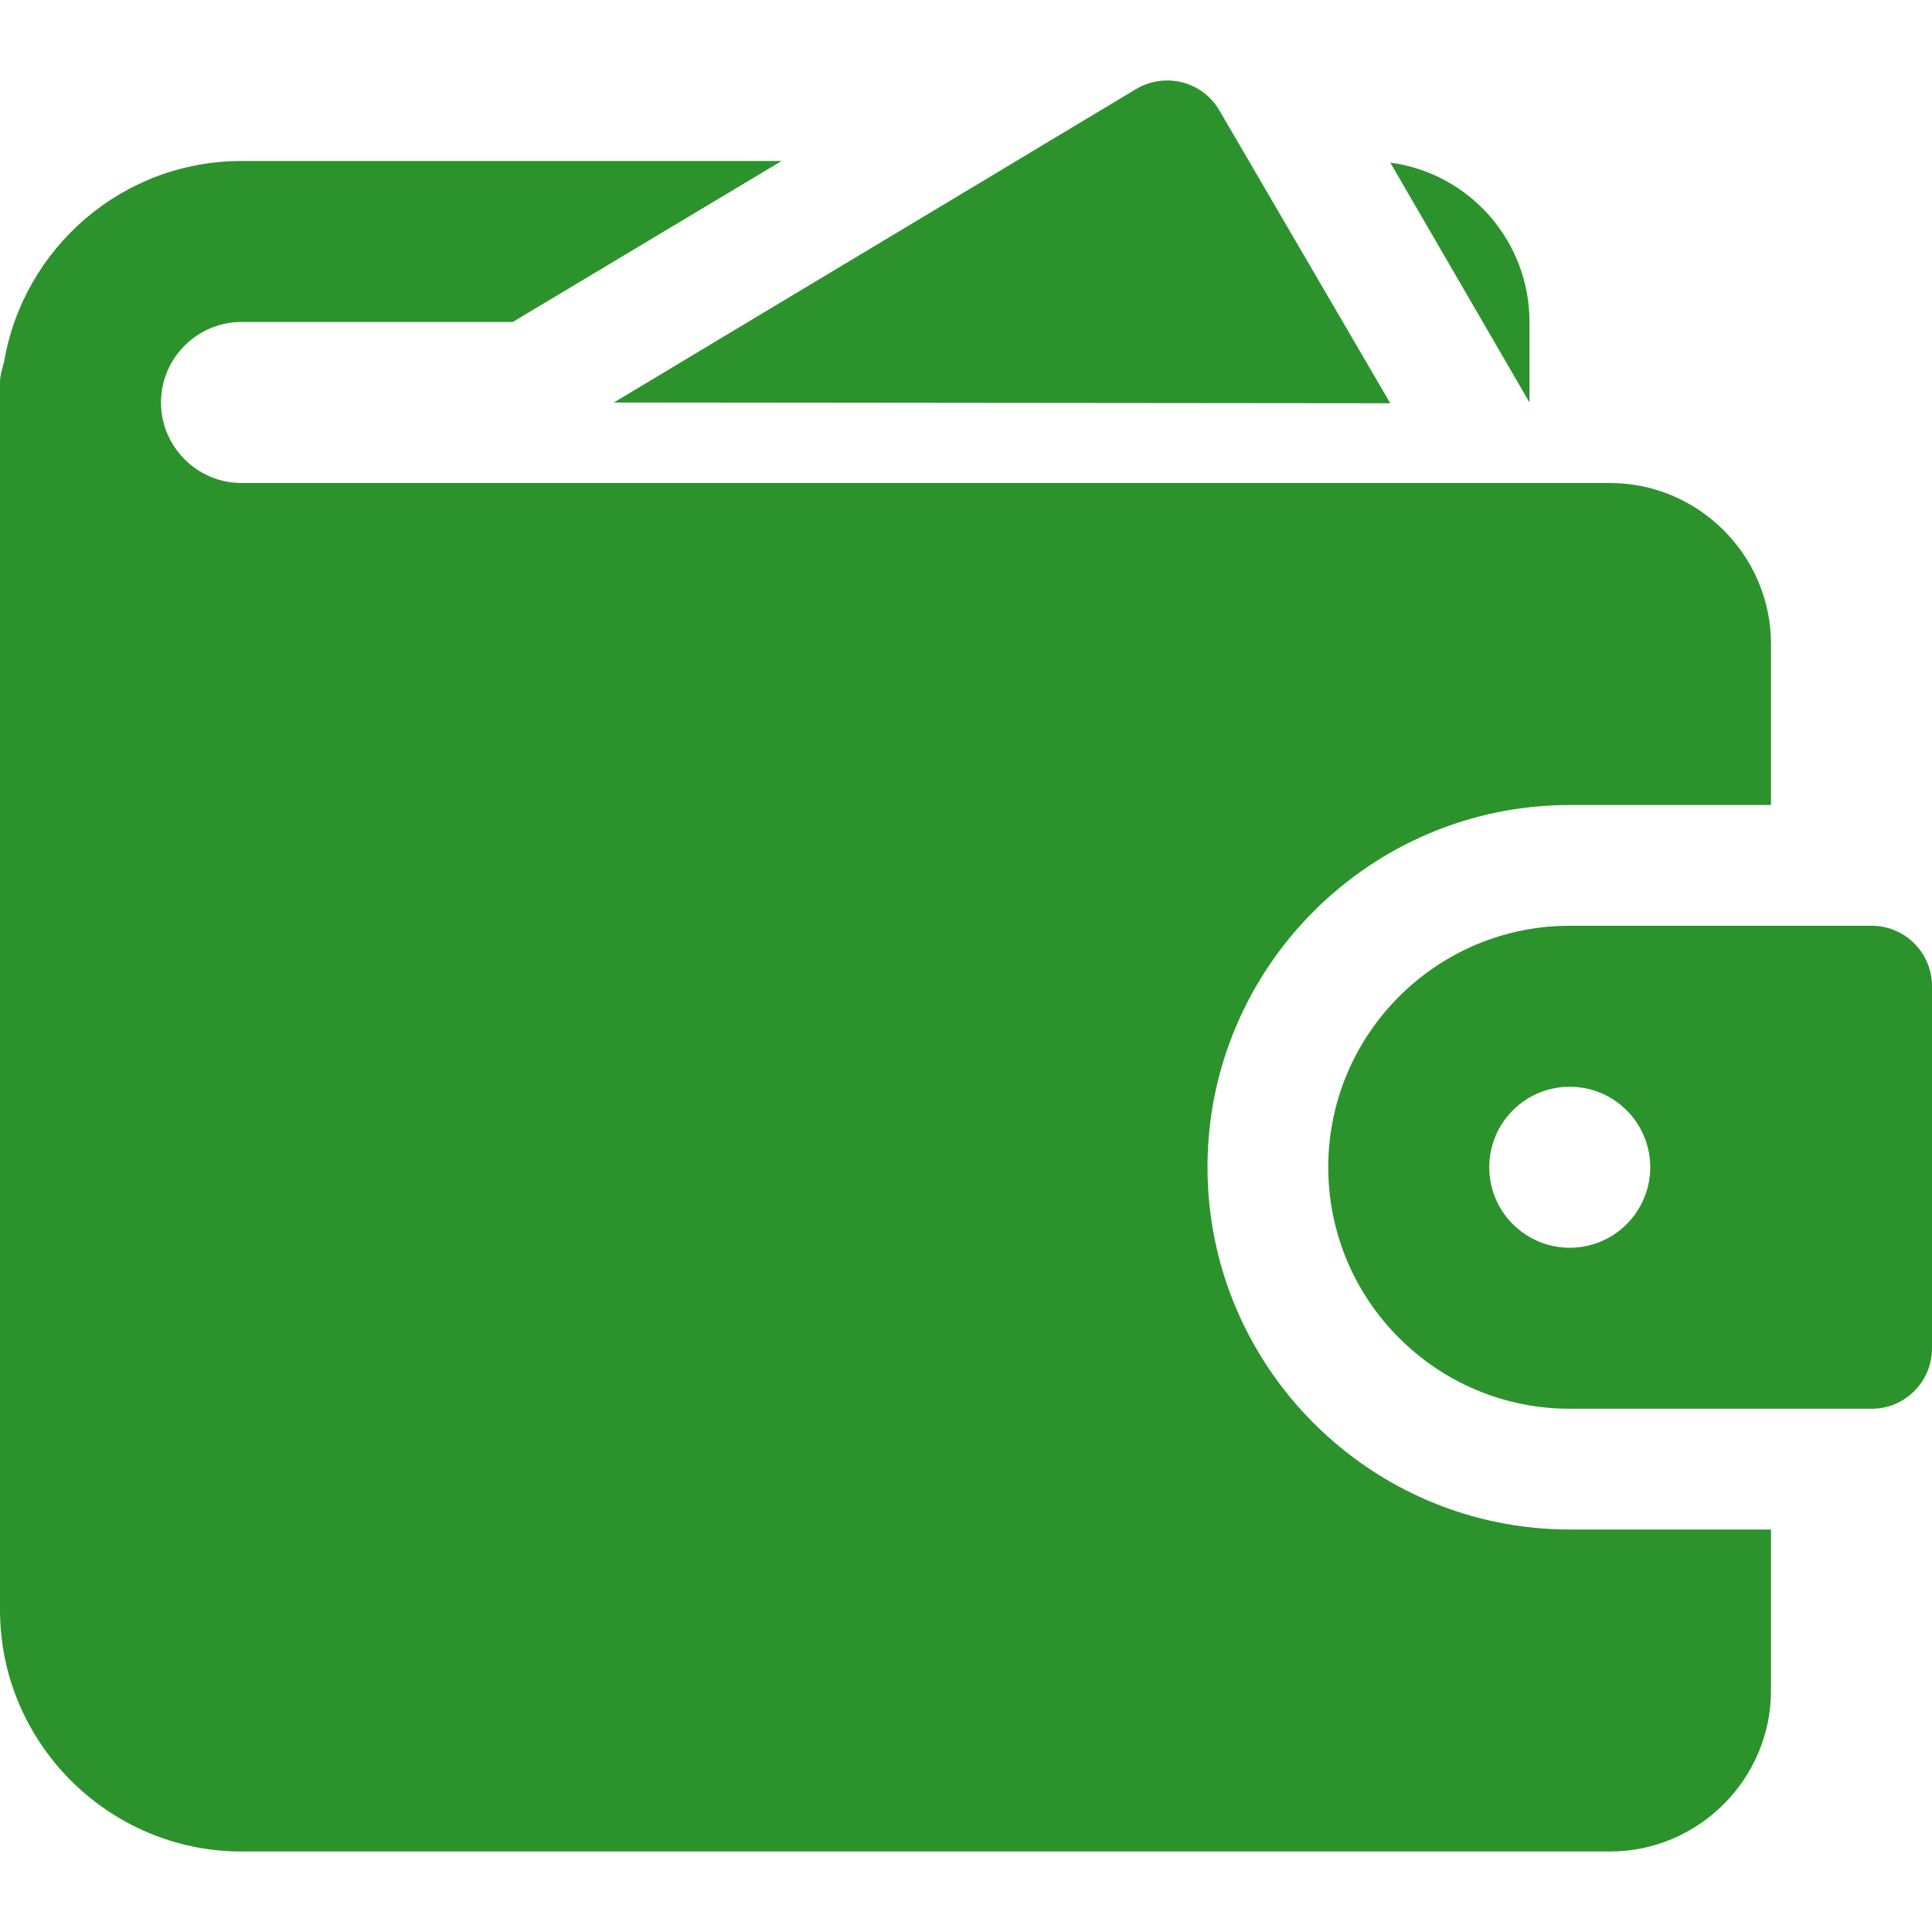
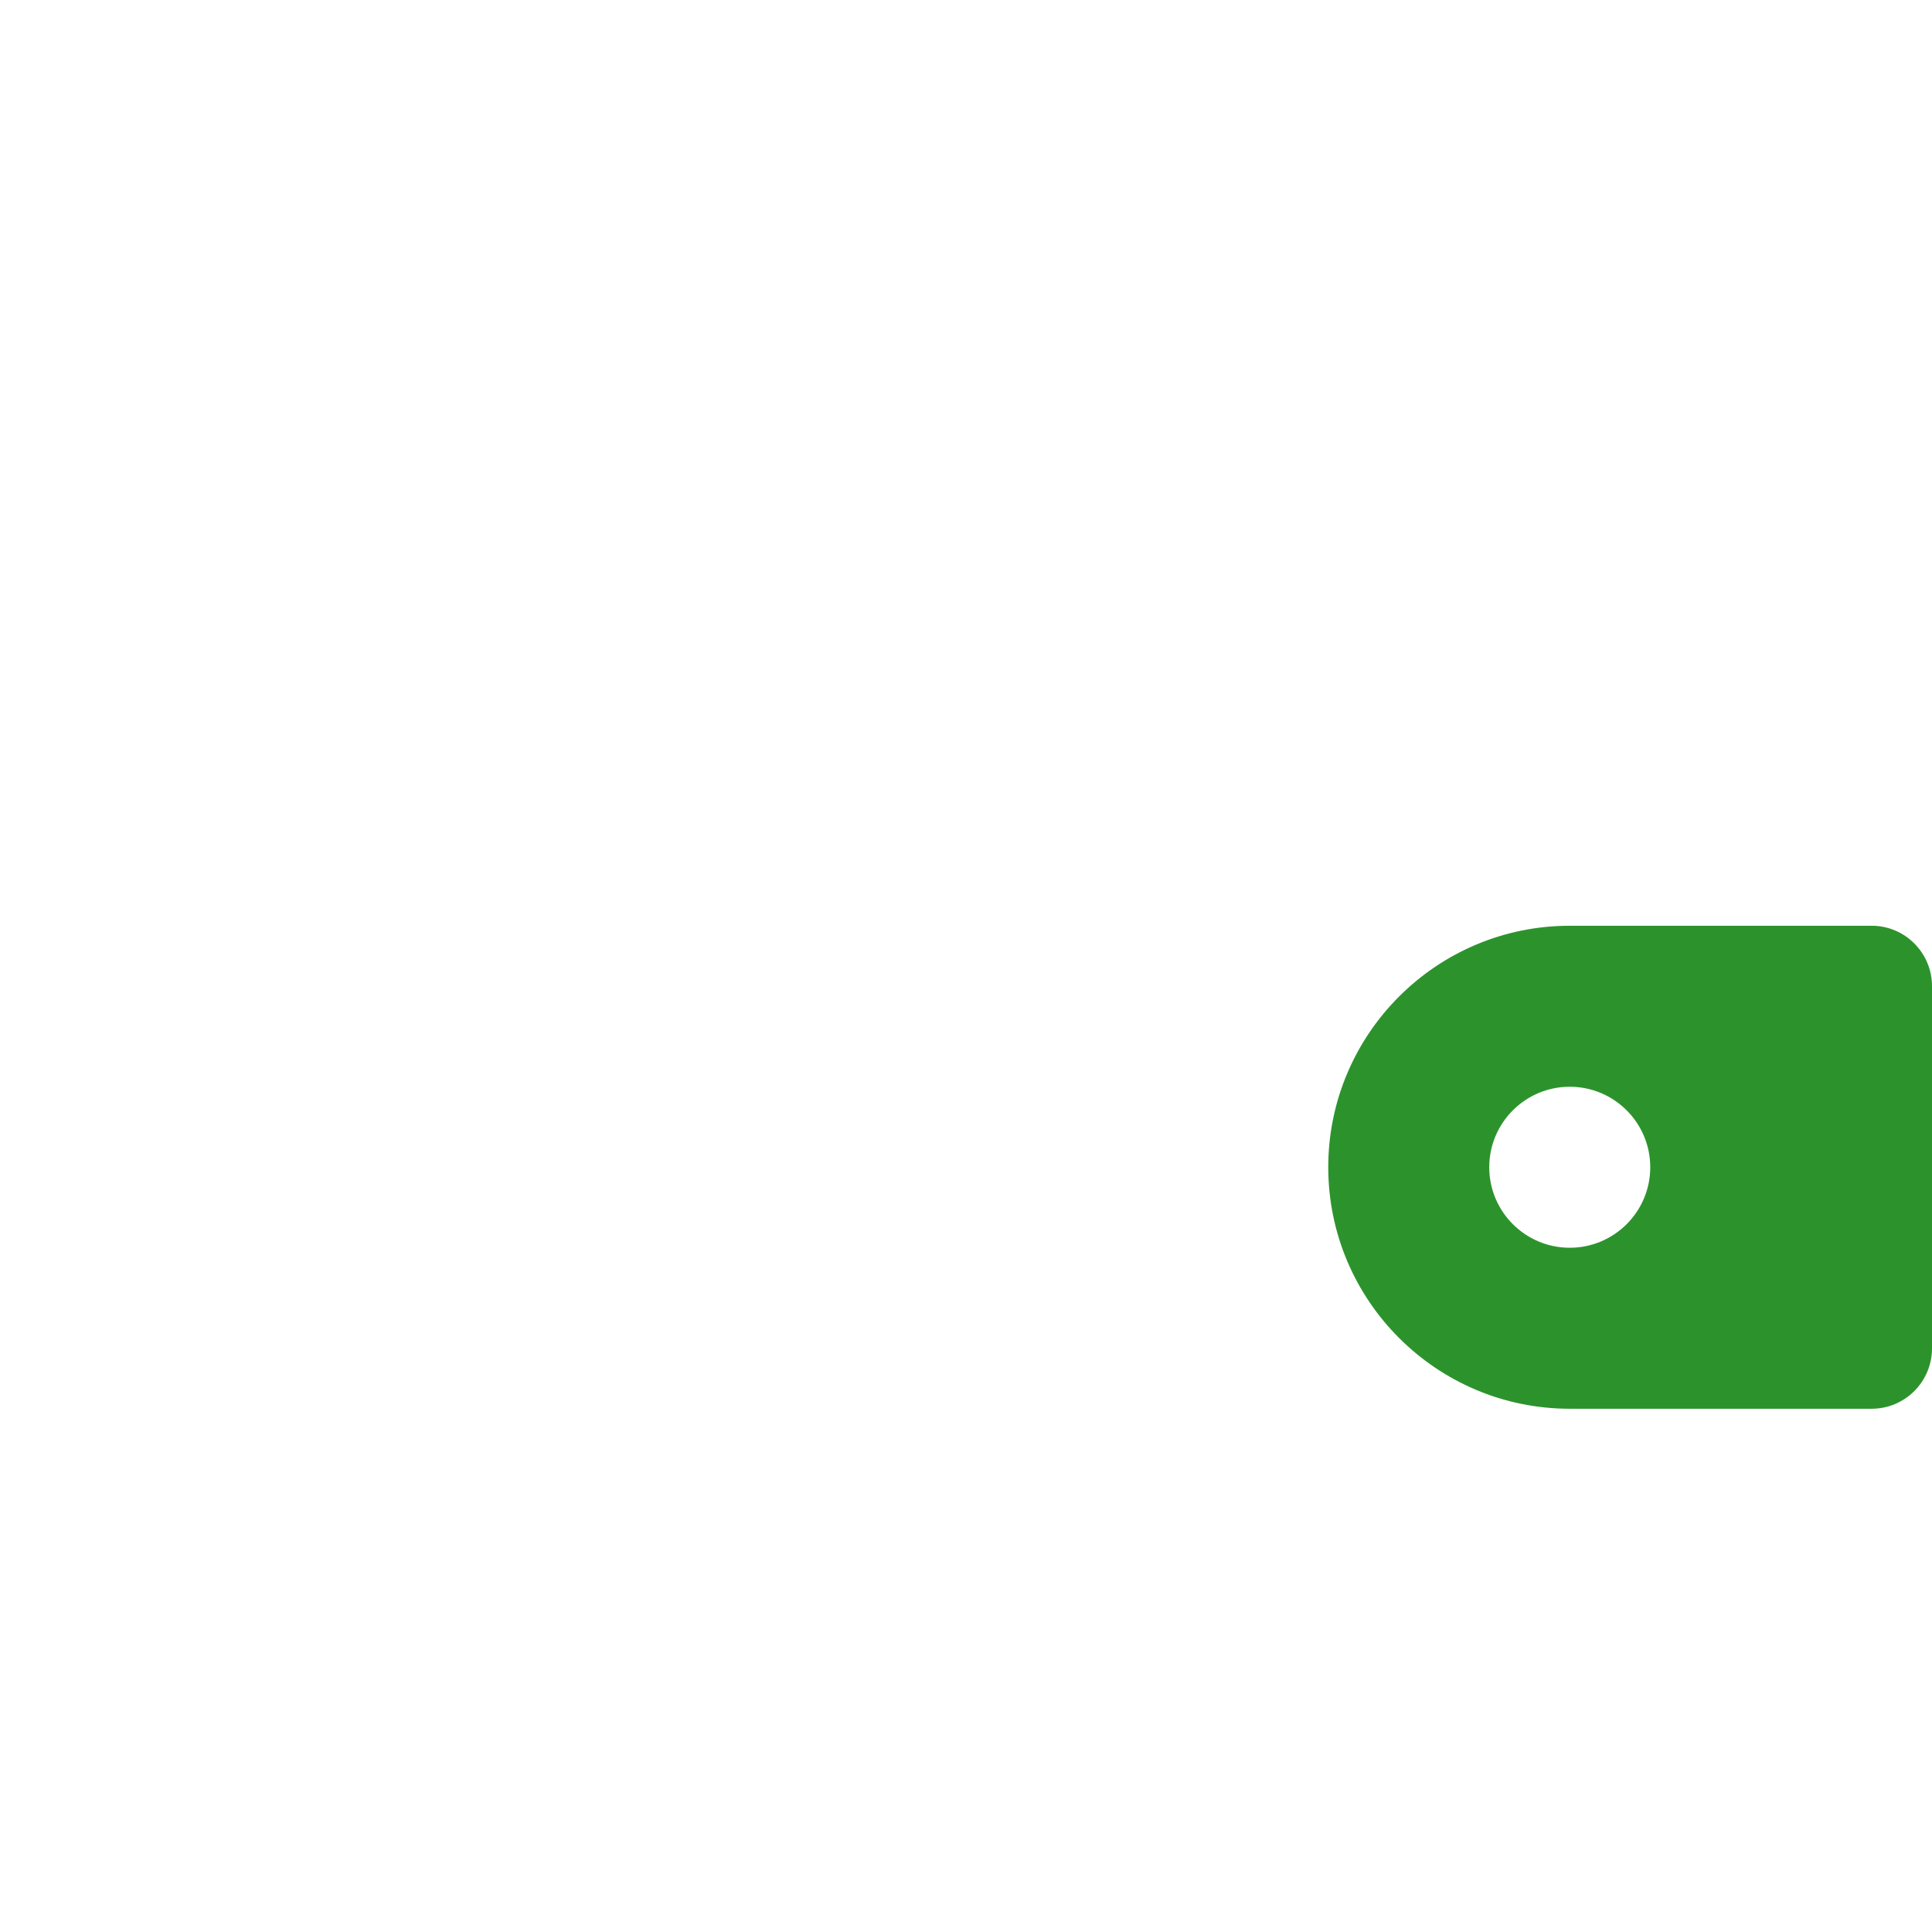
<svg xmlns="http://www.w3.org/2000/svg" width="18" height="18" viewBox="0 0 18 18" fill="none">
  <g clip-path="url(#clip0_4363_2626)">
-     <path d="M12.953 3.757L11.361 1.029C11.285 0.899 11.161 0.805 11.015 0.767C10.87 0.731 10.715 0.752 10.586 0.829L5.719 3.75L12.953 3.757Z" fill="#2C932C" />
-     <path d="M2.25 4.5C1.837 4.5 1.5 4.162 1.5 3.75C1.5 3.337 1.837 3 2.25 3H4.777L7.282 1.5H2.25C1.14 1.5 0.217 2.31 0.037 3.375C0.022 3.435 0 3.495 0 3.562V15C0 16.238 1.012 17.25 2.25 17.25H15C15.825 17.25 16.5 16.575 16.5 15.75V14.25H14.625C12.765 14.25 11.25 12.735 11.25 10.875C11.25 9.015 12.765 7.5 14.625 7.5H16.5V6C16.5 5.175 15.825 4.5 15 4.5H2.25ZM14.25 3C14.25 2.243 13.688 1.613 12.953 1.515L14.25 3.75V3Z" fill="#2C932C" />
    <path d="M17.438 8.625H14.625C13.384 8.625 12.375 9.634 12.375 10.875C12.375 12.116 13.384 13.125 14.625 13.125H17.438C17.748 13.125 18 12.873 18 12.562V9.188C18 8.877 17.748 8.625 17.438 8.625ZM14.625 11.625C14.211 11.625 13.875 11.289 13.875 10.875C13.875 10.461 14.211 10.125 14.625 10.125C15.039 10.125 15.375 10.461 15.375 10.875C15.375 11.289 15.039 11.625 14.625 11.625Z" fill="#2C932C" />
  </g>
  <defs>
    <clipPath id="clip0_4363_2626">
      <rect width="18" height="18" fill="white" />
    </clipPath>
  </defs>
</svg>